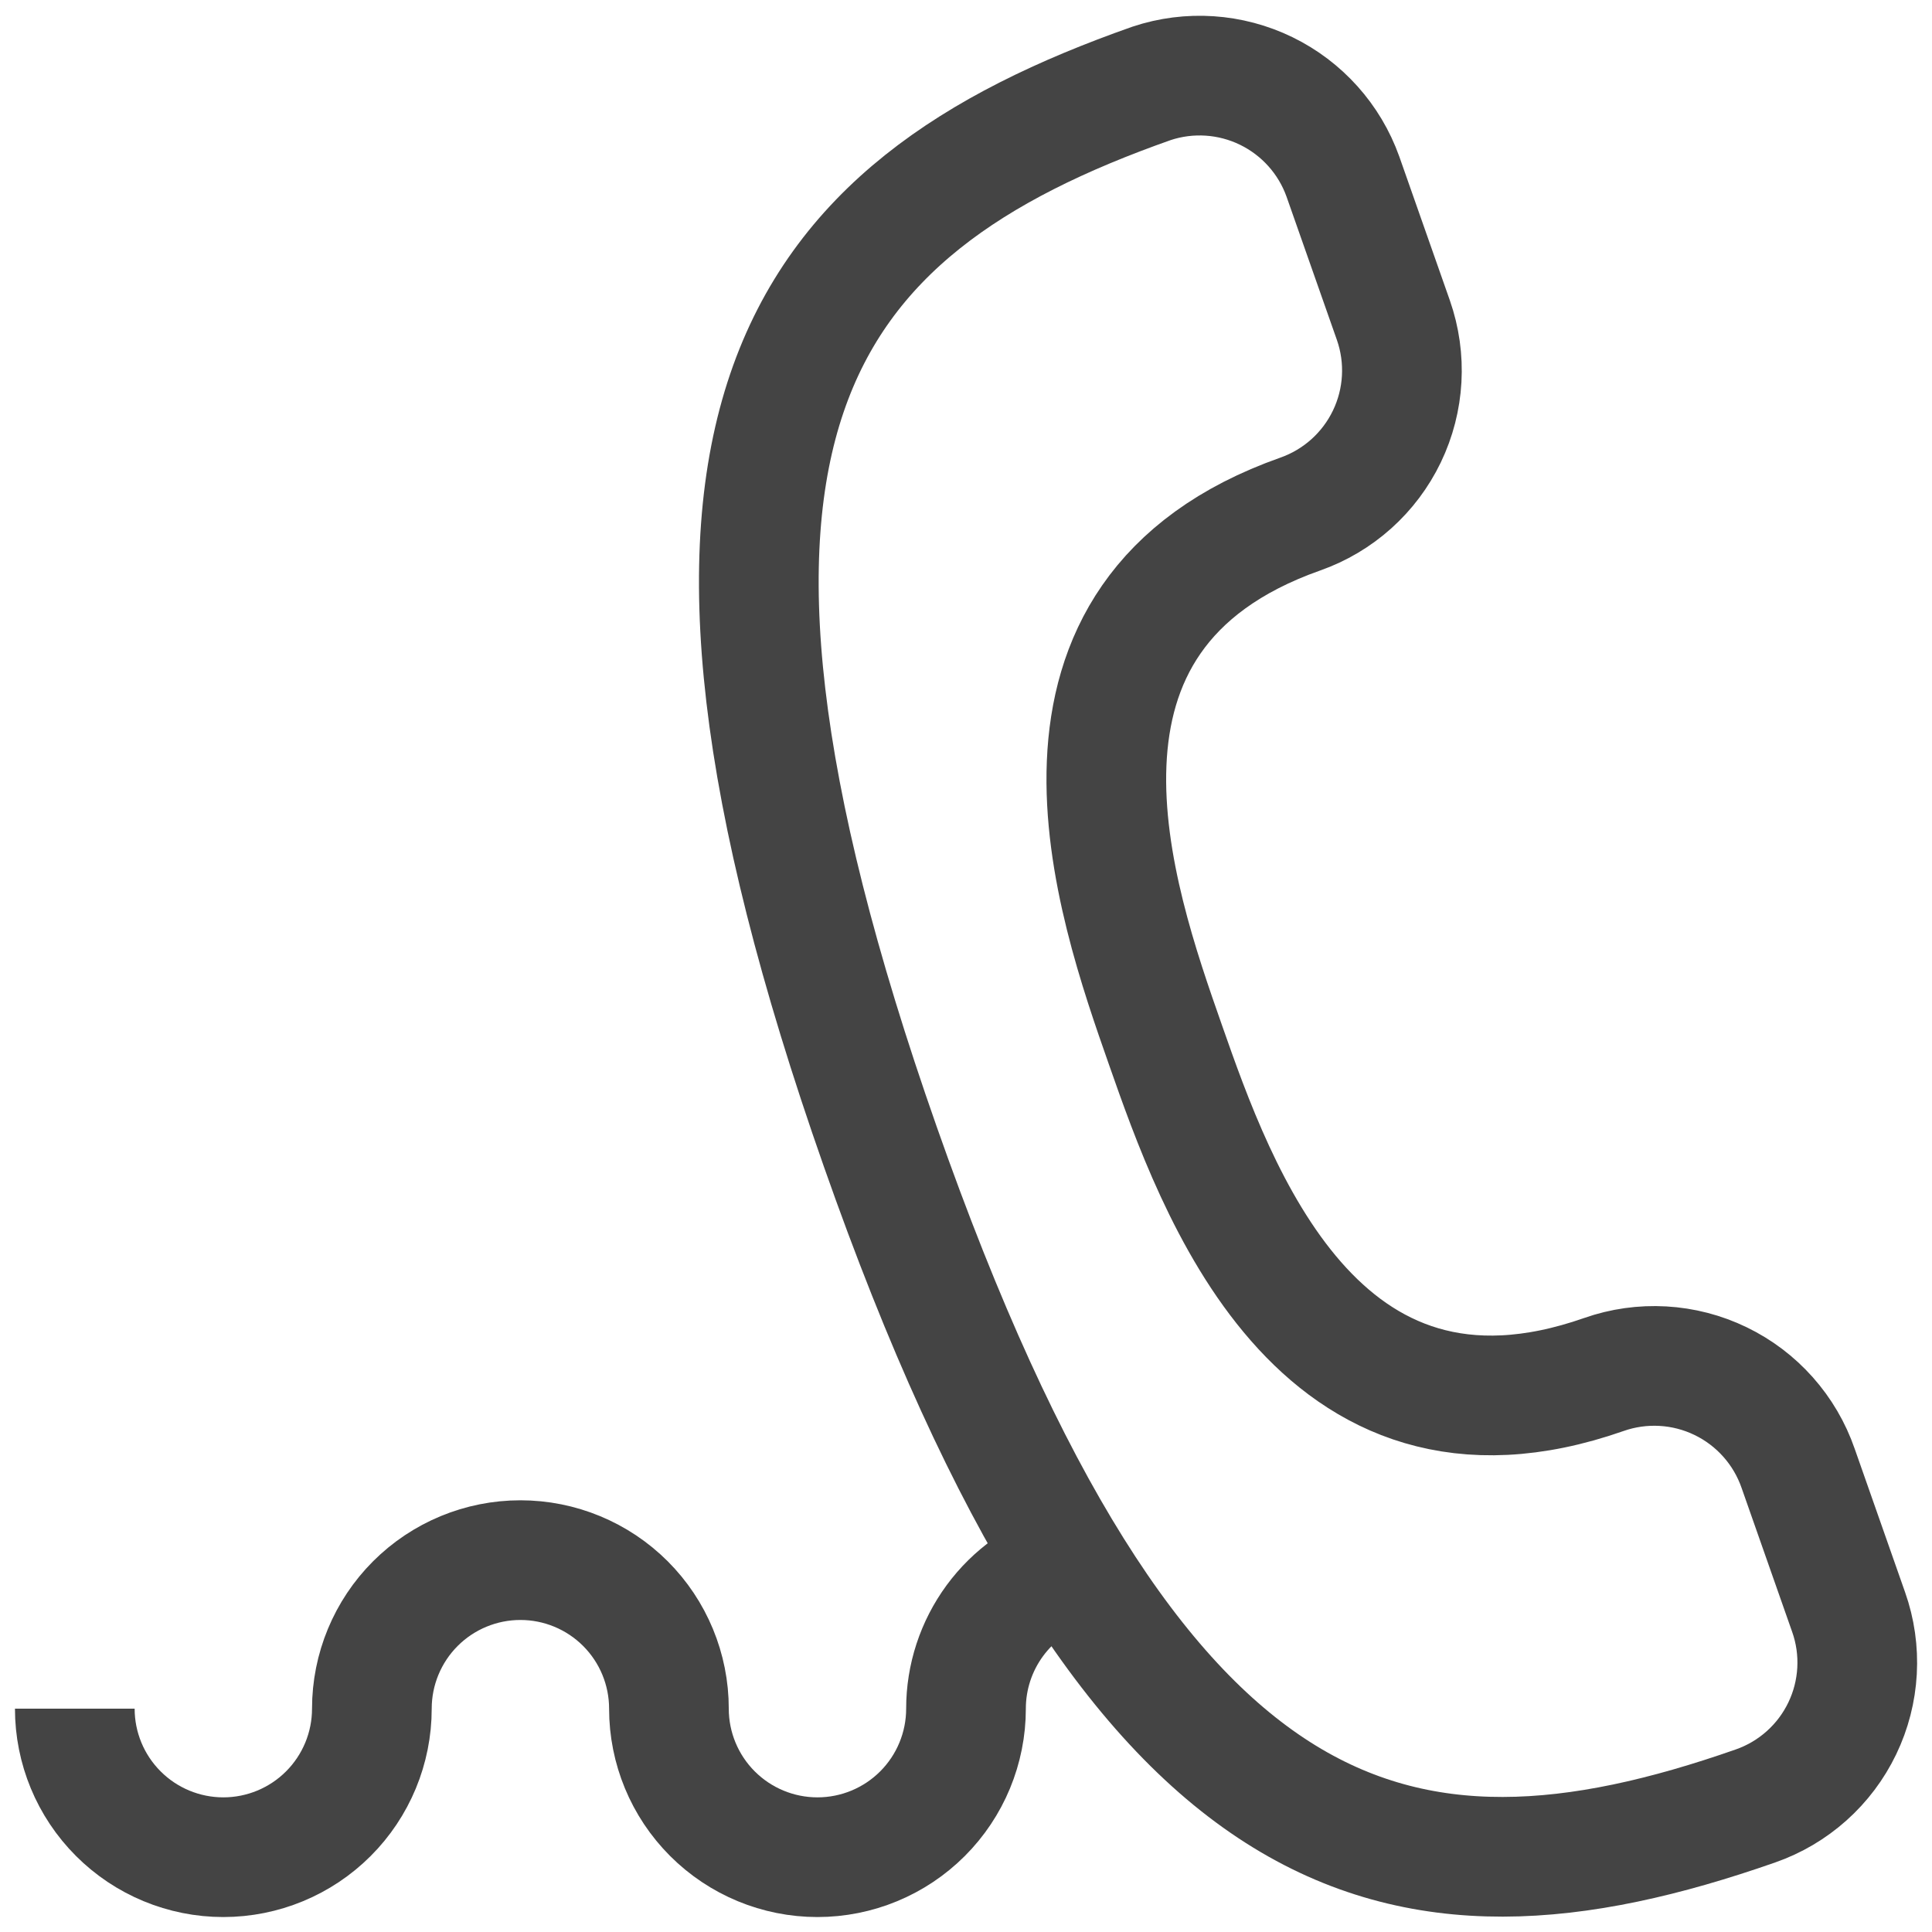
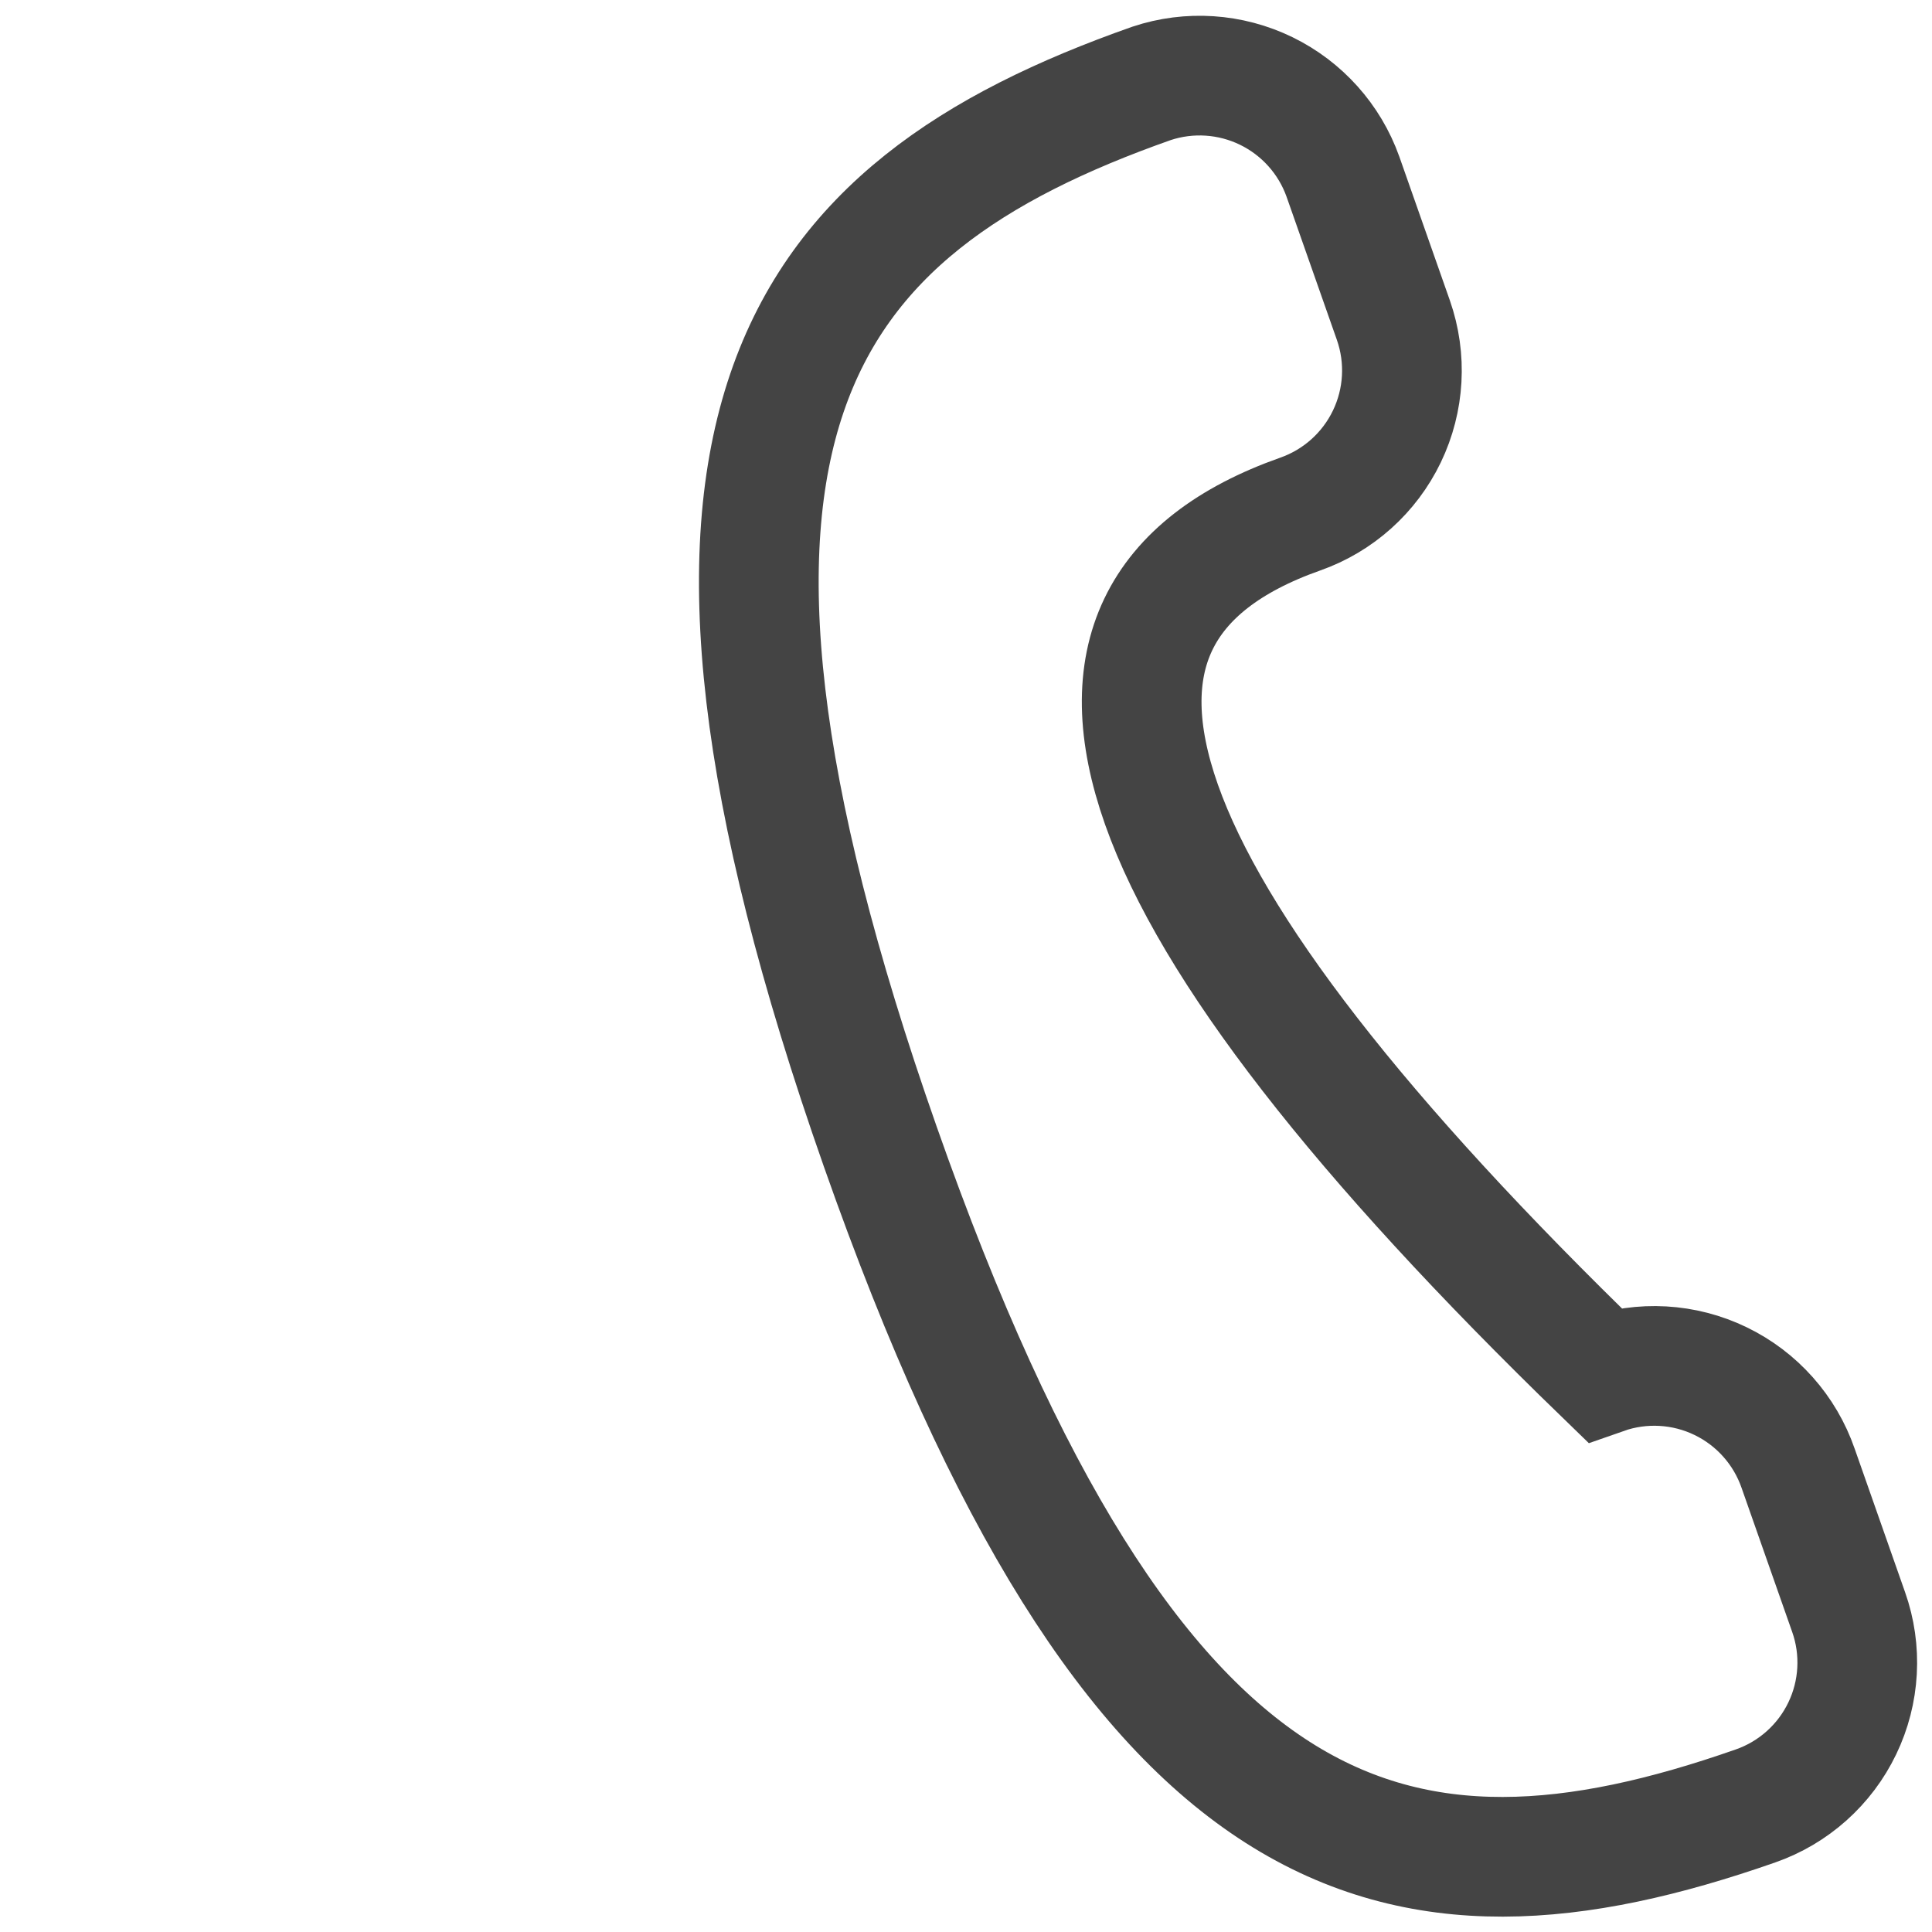
<svg xmlns="http://www.w3.org/2000/svg" width="113" height="113" viewBox="0 0 113 113" fill="none">
-   <path d="M102.674 105.628C103.777 105.243 104.794 104.644 105.665 103.865C106.537 103.086 107.246 102.144 107.752 101.09C108.259 100.037 108.552 98.894 108.616 97.728C108.68 96.561 108.514 95.393 108.125 94.291L105.172 85.885C104.789 84.777 104.191 83.756 103.412 82.88C102.633 82.003 101.689 81.289 100.633 80.779C99.578 80.268 98.432 79.971 97.262 79.905C96.091 79.838 94.919 80.003 93.813 80.391C77.024 86.276 71.117 69.531 68.163 61.104C65.209 52.678 59.323 35.976 76.047 30.068C78.272 29.286 80.095 27.652 81.117 25.527C82.139 23.402 82.276 20.957 81.498 18.731L78.544 10.326C77.761 8.137 76.152 6.341 74.062 5.322C71.972 4.304 69.566 4.143 67.359 4.875C46.379 12.259 36.736 25.073 51.483 67.055C66.23 109.038 81.694 112.969 102.674 105.628Z" stroke="#444444" stroke-width="7" />
-   <path d="M62.603 91.641C60.834 92.192 59.287 93.295 58.189 94.787C57.092 96.28 56.499 98.085 56.5 99.938C56.5 102.242 55.585 104.451 53.956 106.08C52.326 107.71 50.117 108.625 47.812 108.625C45.508 108.625 43.299 107.71 41.669 106.08C40.04 104.451 39.125 102.242 39.125 99.938C39.125 97.633 38.21 95.424 36.581 93.794C34.951 92.165 32.742 91.25 30.438 91.25C28.133 91.25 25.924 92.165 24.294 93.794C22.665 95.424 21.75 97.633 21.75 99.938C21.75 102.242 20.835 104.451 19.206 106.08C17.576 107.71 15.367 108.625 13.062 108.625C10.758 108.625 8.549 107.71 6.92 106.08C5.29 104.451 4.375 102.242 4.375 99.938" stroke="#444444" stroke-width="7" />
+   <path d="M102.674 105.628C103.777 105.243 104.794 104.644 105.665 103.865C106.537 103.086 107.246 102.144 107.752 101.09C108.259 100.037 108.552 98.894 108.616 97.728C108.68 96.561 108.514 95.393 108.125 94.291L105.172 85.885C104.789 84.777 104.191 83.756 103.412 82.88C102.633 82.003 101.689 81.289 100.633 80.779C99.578 80.268 98.432 79.971 97.262 79.905C96.091 79.838 94.919 80.003 93.813 80.391C65.209 52.678 59.323 35.976 76.047 30.068C78.272 29.286 80.095 27.652 81.117 25.527C82.139 23.402 82.276 20.957 81.498 18.731L78.544 10.326C77.761 8.137 76.152 6.341 74.062 5.322C71.972 4.304 69.566 4.143 67.359 4.875C46.379 12.259 36.736 25.073 51.483 67.055C66.23 109.038 81.694 112.969 102.674 105.628Z" stroke="#444444" stroke-width="7" />
</svg>